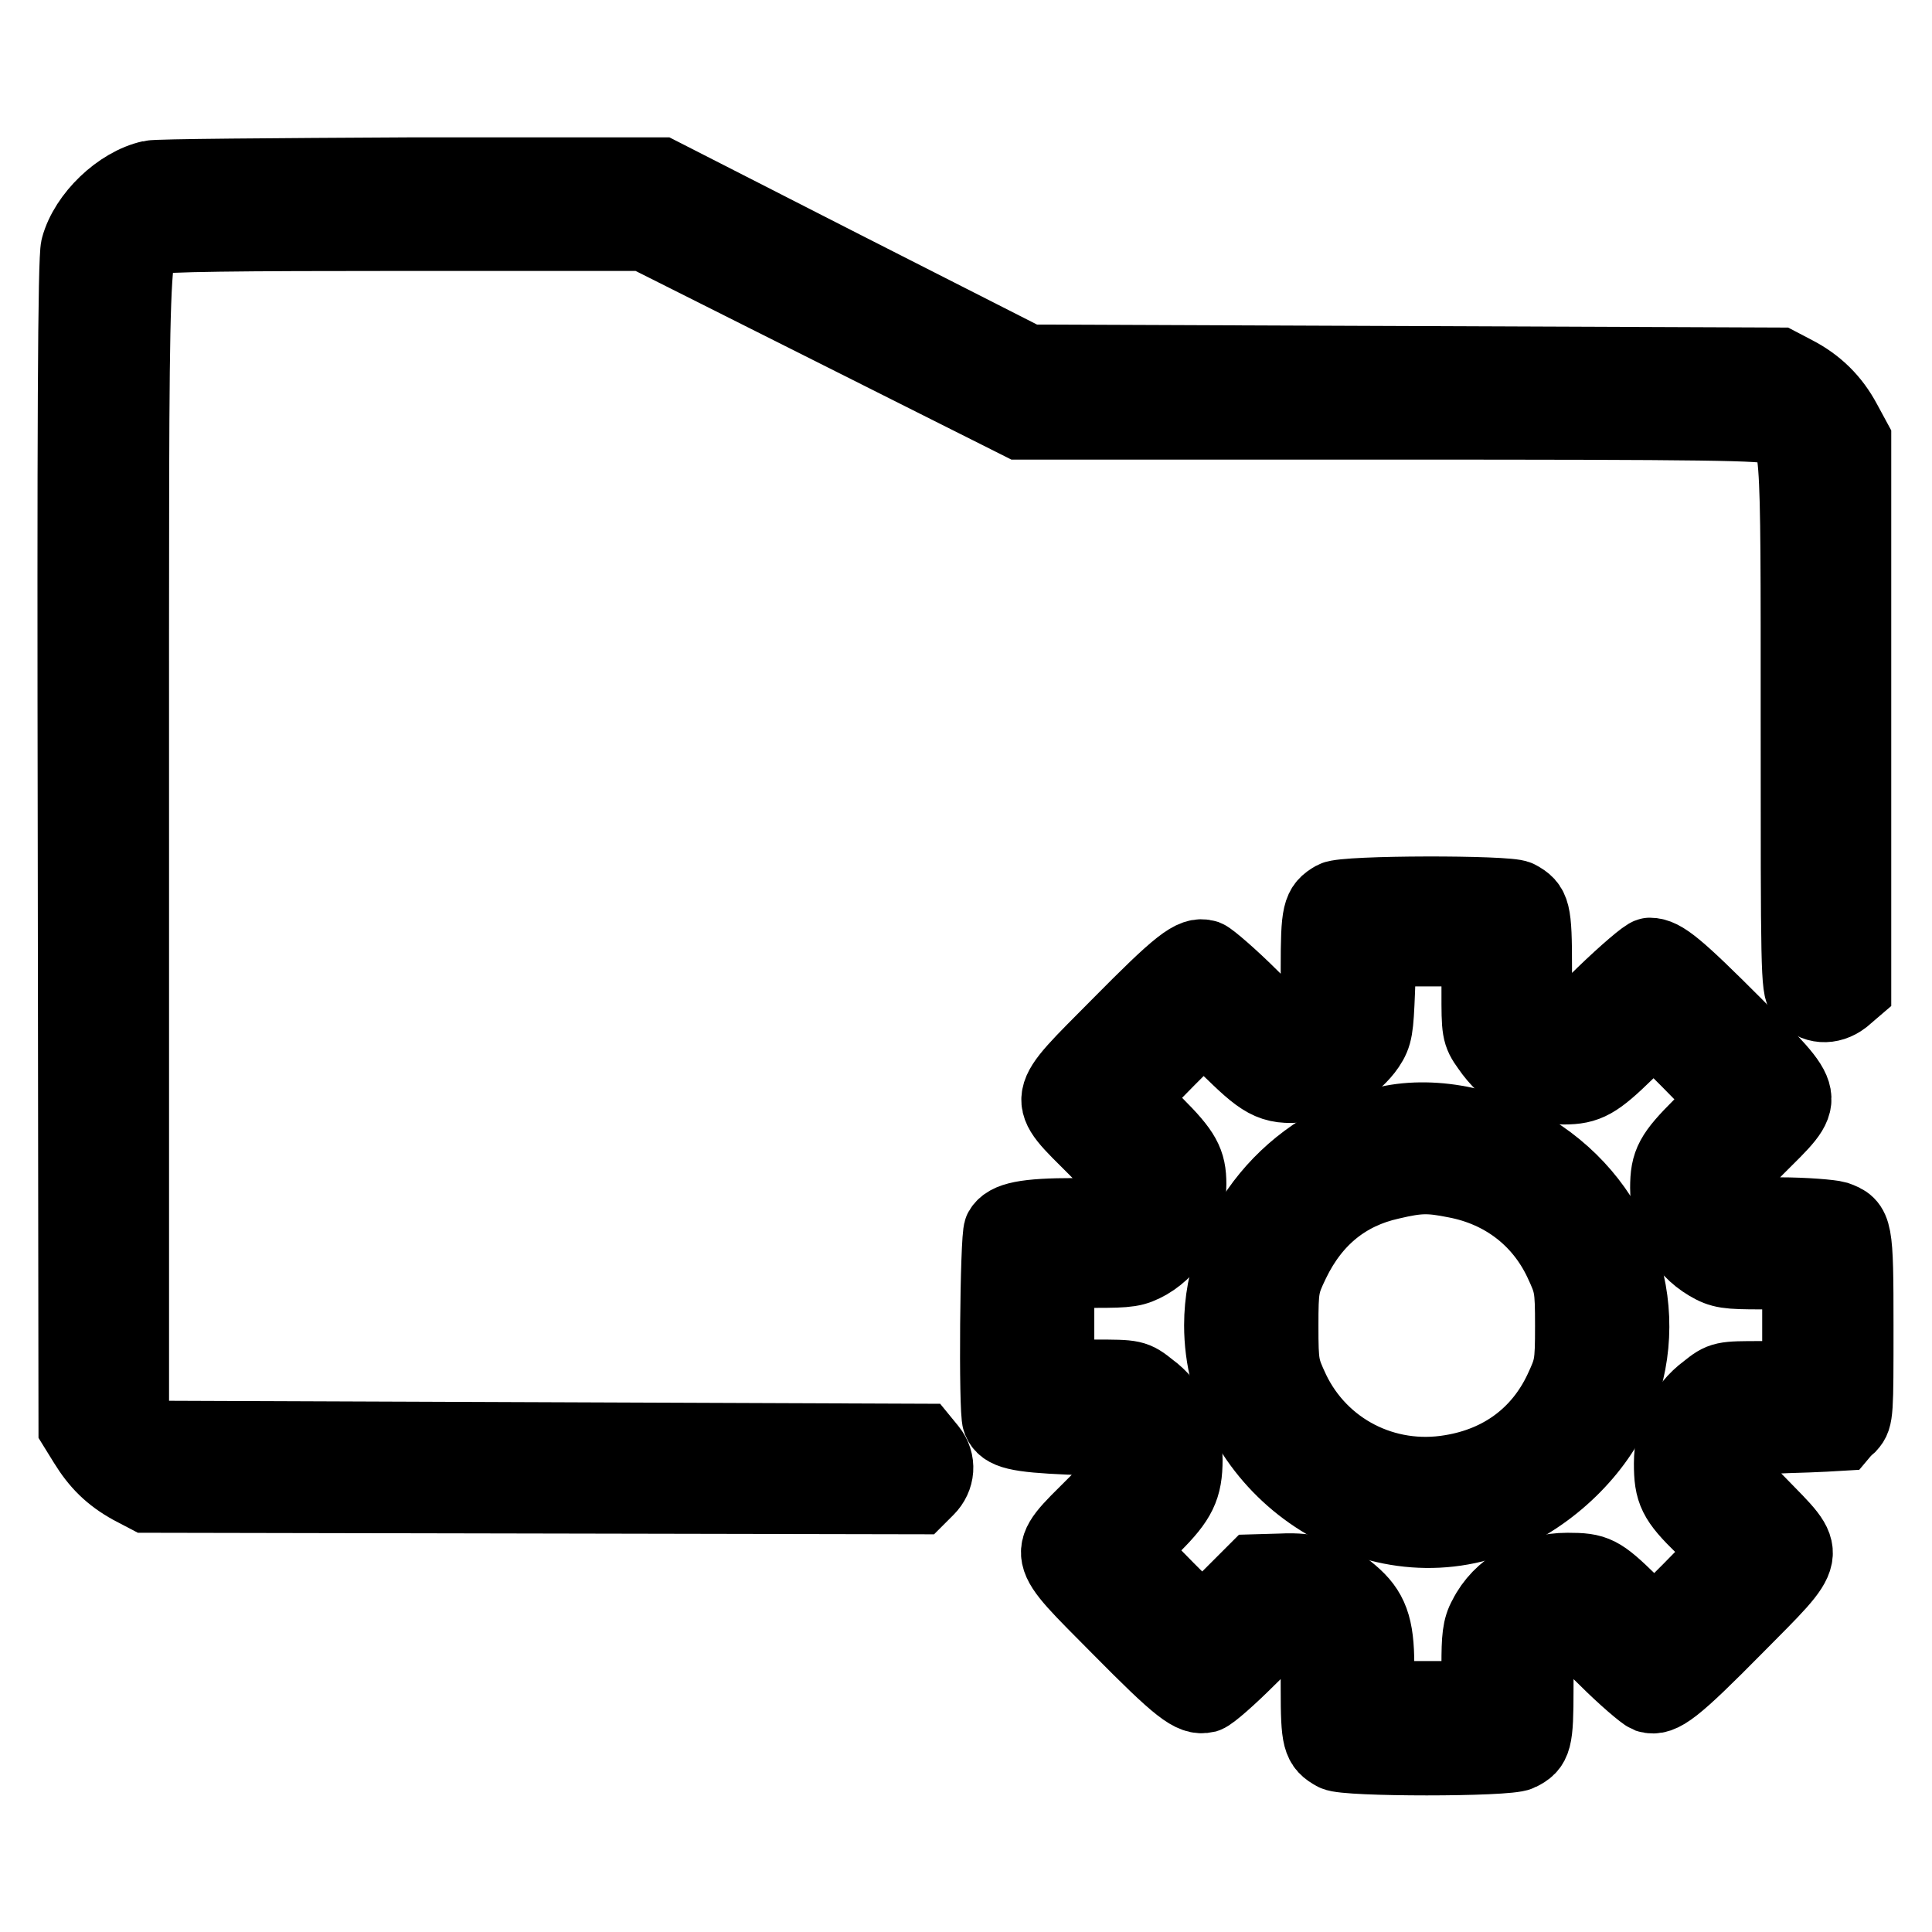
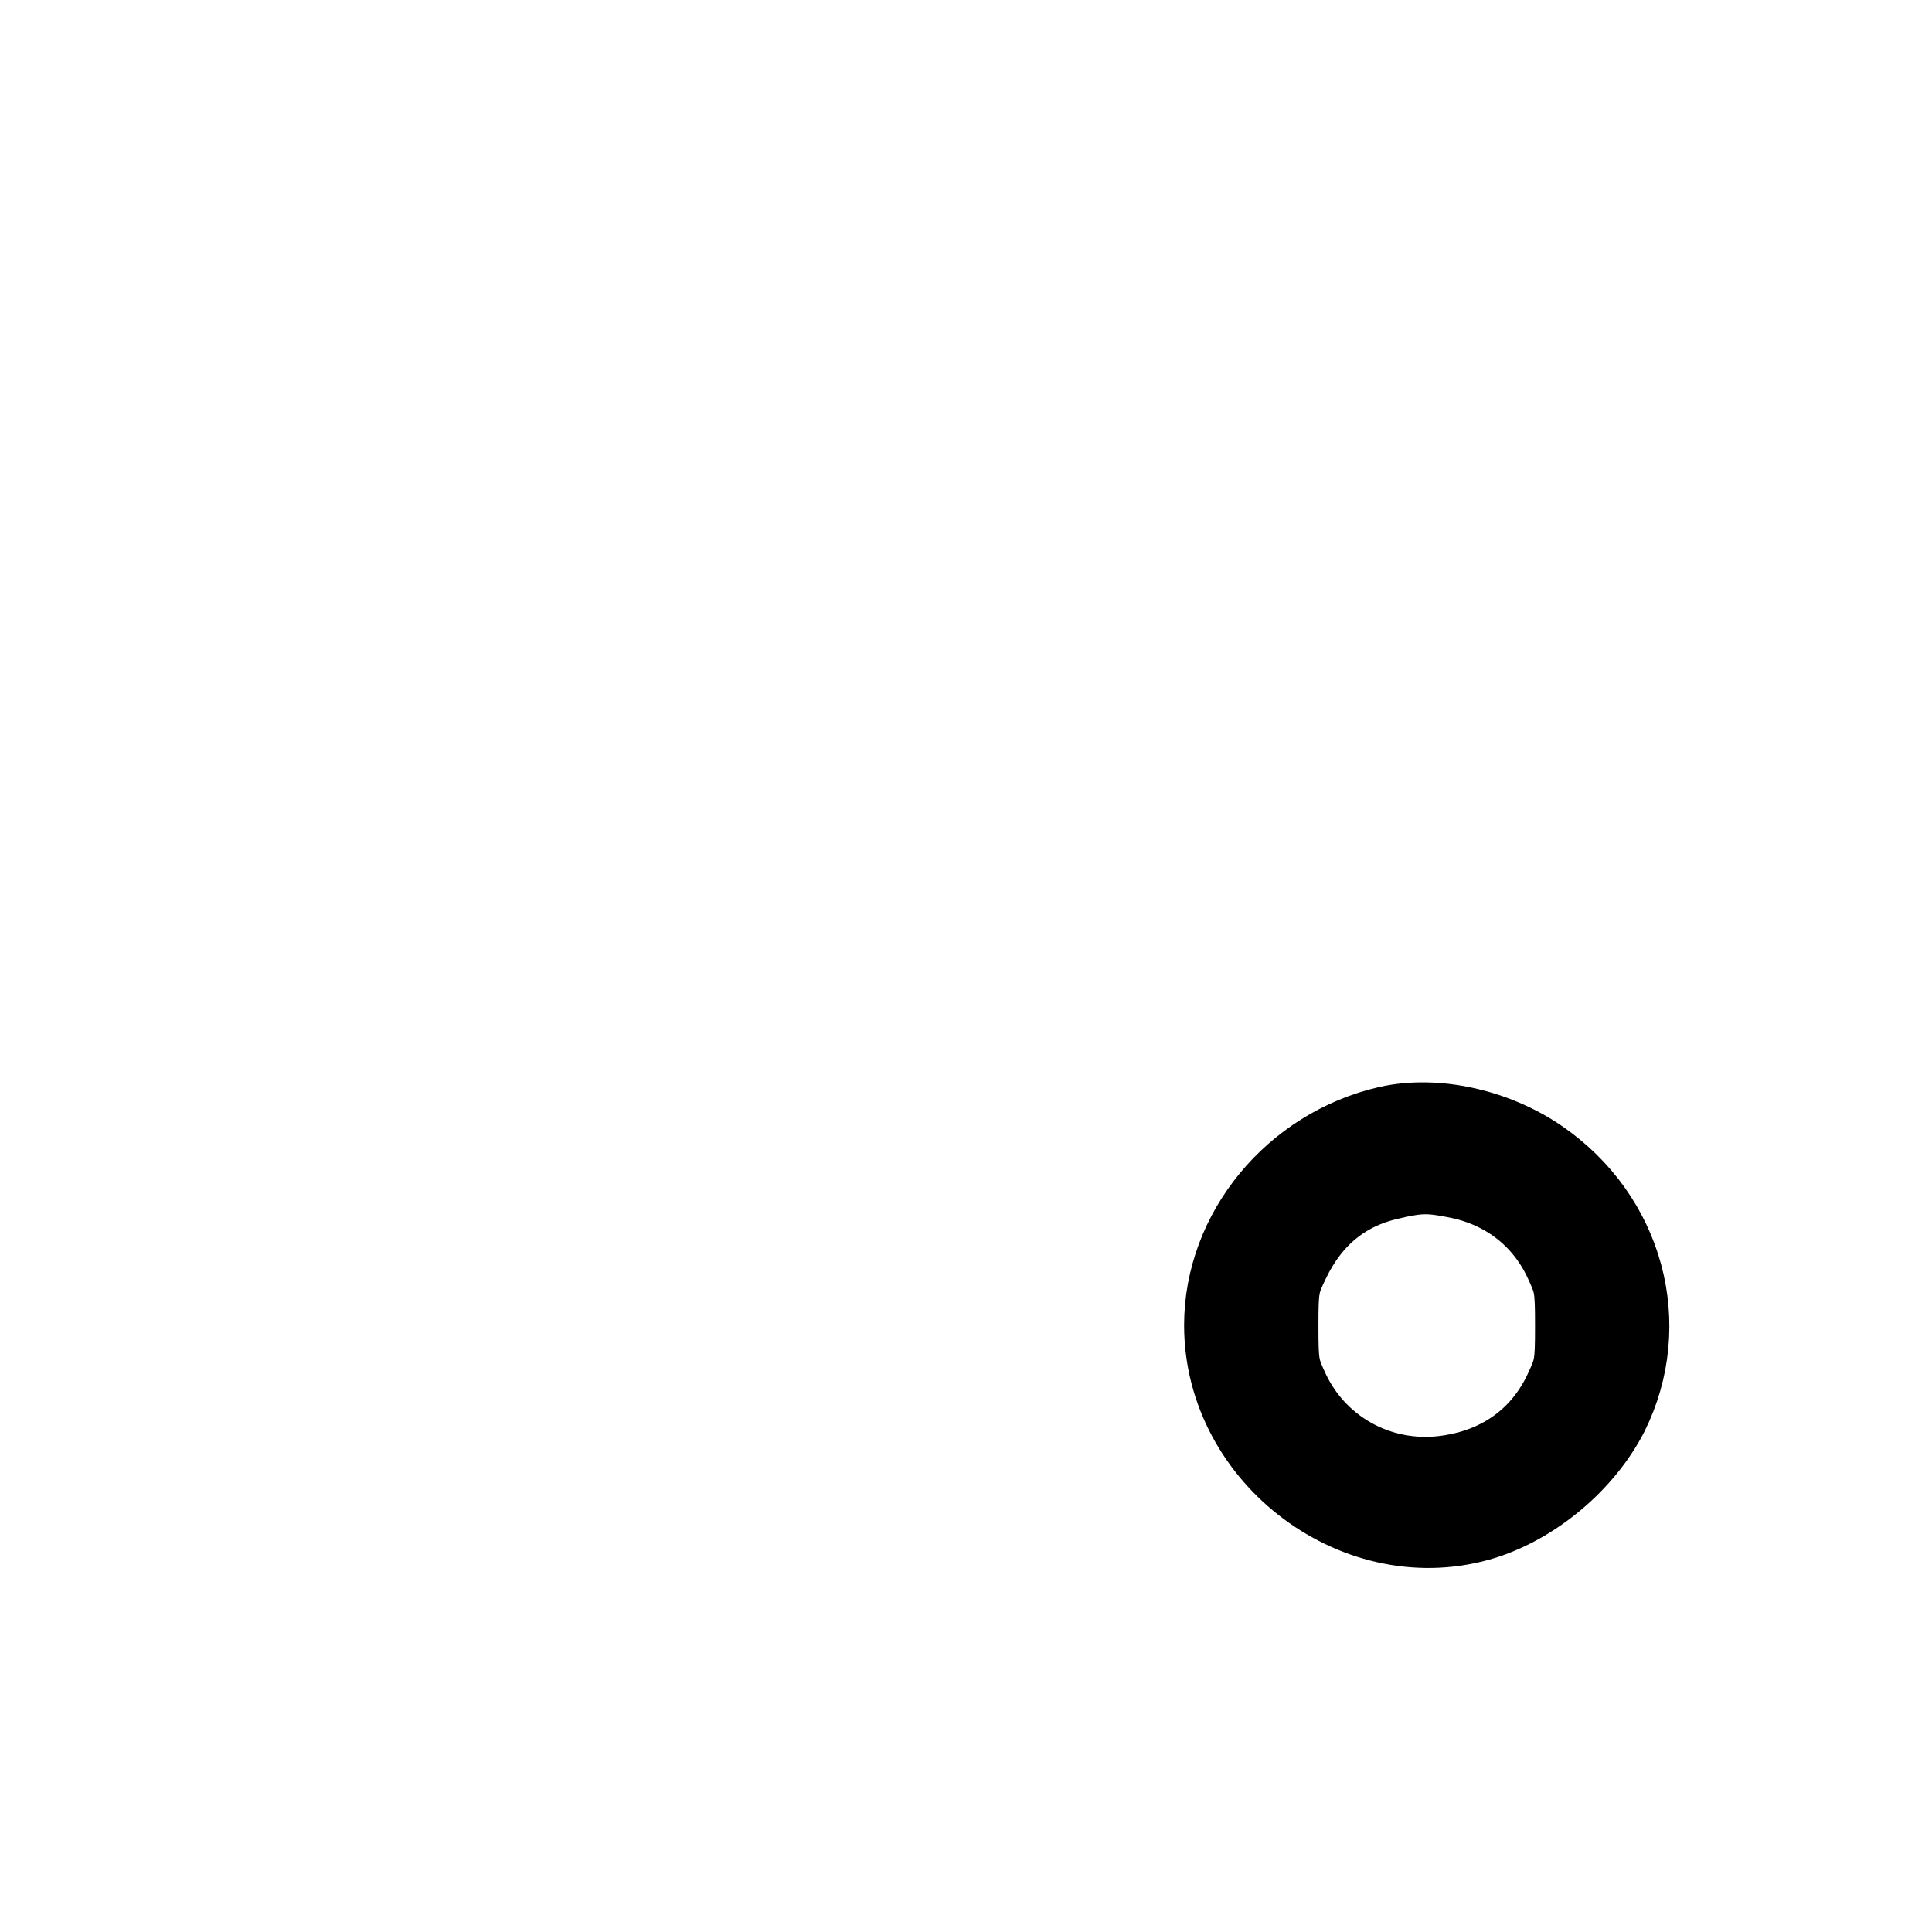
<svg xmlns="http://www.w3.org/2000/svg" version="1.1" x="0px" y="0px" viewBox="0 0 256 256" enable-background="new 0 0 256 256" xml:space="preserve">
  <g>
    <g>
      <g>
-         <path stroke-width="10" fill-opacity="0" stroke="#000000" d="M20,23.6c-4.1,0.9-8.5,5.1-9.6,9.2C10,34.2,9.9,57,10,111.9l0.1,77.2l1.3,2.1c1.6,2.6,3.3,4.3,6,5.8l2.1,1.1l51.1,0.1l51.1,0.1l1.1-1.1c1.4-1.4,1.6-3.5,0.3-5.1l-0.9-1.1l-51.3-0.2l-51.3-0.2l-1.1-1.3l-1.1-1.3v-76.7c0-84.4-0.2-78.8,2.9-79.9c1-0.4,11.3-0.5,33.3-0.5h31.8l24.9,12.5l24.9,12.5h49.2c42.2,0,49.5,0.1,50.9,0.7c3.1,1.3,3,0,3,39.1c0,32.8,0,35.2,0.8,36.1c1.3,1.6,3.4,1.7,5.1,0.4l1.4-1.2V94.6V58.3l-1.3-2.4c-1.5-2.8-3.6-4.9-6.5-6.4l-2.1-1.1L186,48.2L136.2,48l-24.4-12.4L87.5,23.2l-33,0C36.3,23.3,20.8,23.4,20,23.6z" />
-         <path stroke-width="10" fill-opacity="0" stroke="#000000" d="M176.8,119.1c-1.9,1.1-2.1,1.8-2.1,9.2v7.2l-2,0.8l-1.9,0.8l-5-4.9c-2.7-2.7-5.5-5.1-6-5.3c-1.7-0.5-3.4,0.8-11.6,9.1c-10,10.1-9.9,9.2-2.9,16.2l5,5.1l-0.8,1.9l-0.9,1.9h-6.2c-6.5,0-8.9,0.5-9.7,1.9c-0.5,0.9-0.7,24-0.2,25.2c0.6,1.5,2.3,1.9,9.1,2.2l6.8,0.2l0.7,2.1l0.7,2l-4.8,4.8c-6.7,6.7-6.8,5.9,3.2,16c8.2,8.3,9.8,9.5,11.6,9.1c0.6-0.2,3.1-2.4,5.6-4.9l4.6-4.5l1.7,0.6c3,1.1,3,1,3,8c0,6.7,0.2,7.4,2.2,8.5c1.4,0.8,22.9,0.8,24.4,0c2-1,2.2-1.7,2.2-8.5c0-7,0-6.9,3-8l1.7-0.6l4.6,4.5c2.5,2.5,5.1,4.7,5.6,4.9c1.7,0.5,3.4-0.8,11.6-9.1c10-10.1,9.8-9.2,3.1-16.1l-4.8-4.9l0.7-2l0.8-2l7-0.3c3.9-0.1,7.1-0.3,7.1-0.3c0,0,0.5-0.6,1.1-1.1c0.9-1,0.9-1.6,0.9-13.1c0-13-0.1-13.3-2.6-14.2c-0.7-0.2-4.1-0.5-7.6-0.5h-6.3l-0.9-1.9l-0.8-1.9l5-5.1c7-7,7.1-6.1-2.8-16.2c-7.7-7.7-9.6-9.3-11.3-9.3c-0.4,0-3.2,2.4-6.1,5.2l-5.3,5.2l-2-0.8l-1.9-0.8v-7.2c0-7.5-0.2-8.1-2.2-9.2C199.9,118.3,178.2,118.3,176.8,119.1z M196,131.4c0,5.1,0,5.5,1.3,7.3c2.4,3.5,5.6,5.3,9.9,5.3c3.1,0,4.3-0.7,8.3-4.6l3.6-3.6l4.7,4.7c2.6,2.6,4.7,4.9,4.7,5.2c0,0.3-1.4,1.9-3.1,3.5c-3.8,3.8-4.4,4.9-4.4,8.2c0,4.3,2,8,5.4,10c1.7,1,2.5,1.1,7,1.1h5.1v7.1v7.1h-5.1c-5.1,0-5.2,0-7.2,1.6c-3,2.2-4.7,5.8-4.7,9.6c0,3.7,0.5,4.8,4.2,8.4c1.6,1.6,2.9,3,2.9,3.3c0,0.3-2.1,2.6-4.7,5.2l-4.7,4.7l-3.2-3.2c-4-3.9-4.6-4.2-8.3-4.2c-4.7,0-8.9,2.4-10.8,6.2c-0.8,1.4-0.9,2.8-0.9,6.3v4.5h-6.8h-6.8v-4.5c0-5.1-0.8-7.2-3.4-9.4c-2.8-2.4-5.3-3.2-9.2-3l-3.5,0.1l-3.5,3.5l-3.5,3.5l-4.7-4.7c-2.6-2.6-4.7-4.9-4.7-5.2c0-0.3,1.3-1.7,2.9-3.3c3.4-3.4,4.2-5,4.2-8.7c0-3.5-1.8-7.2-4.7-9.3c-2-1.6-2.1-1.6-7.2-1.6h-5.1v-7.1v-7.1h5.1c4.5,0,5.2-0.1,7-1.1c3.4-2,5.4-5.8,5.4-10.3c0-2.9-0.7-4.2-4.4-7.9c-1.7-1.7-3.1-3.3-3.1-3.5c0-0.3,2.1-2.6,4.7-5.2l4.7-4.7l4,3.8c4.3,4.2,5.5,4.8,9.9,4.2c2.8-0.4,6.2-2.5,7.9-5c1-1.5,1.1-2.3,1.3-7.3l0.2-5.6h6.8h6.8V131.4L196,131.4z" />
        <path stroke-width="10" fill-opacity="0" stroke="#000000" d="M183.9,148.9c-12.7,2.9-22,14.2-22,26.7c0,17.8,18.2,31.3,34.9,26c6.8-2.2,13.3-7.7,16.6-14.1c6-12,2.1-26.4-9.3-34.2C198.1,149.2,190.2,147.5,183.9,148.9z M192.9,156.4c6.3,1.2,11.3,5,14,10.7c1.4,3,1.5,3.4,1.5,8.6s-0.1,5.6-1.5,8.6c-2.8,5.9-7.9,9.7-14.6,10.8c-8.8,1.5-17.3-2.9-21.1-10.8c-1.4-3-1.5-3.4-1.5-8.6c0-5.1,0.1-5.6,1.5-8.5c2.8-5.8,7.2-9.3,13-10.6C188,155.7,189.4,155.7,192.9,156.4z" />
      </g>
    </g>
  </g>
</svg>